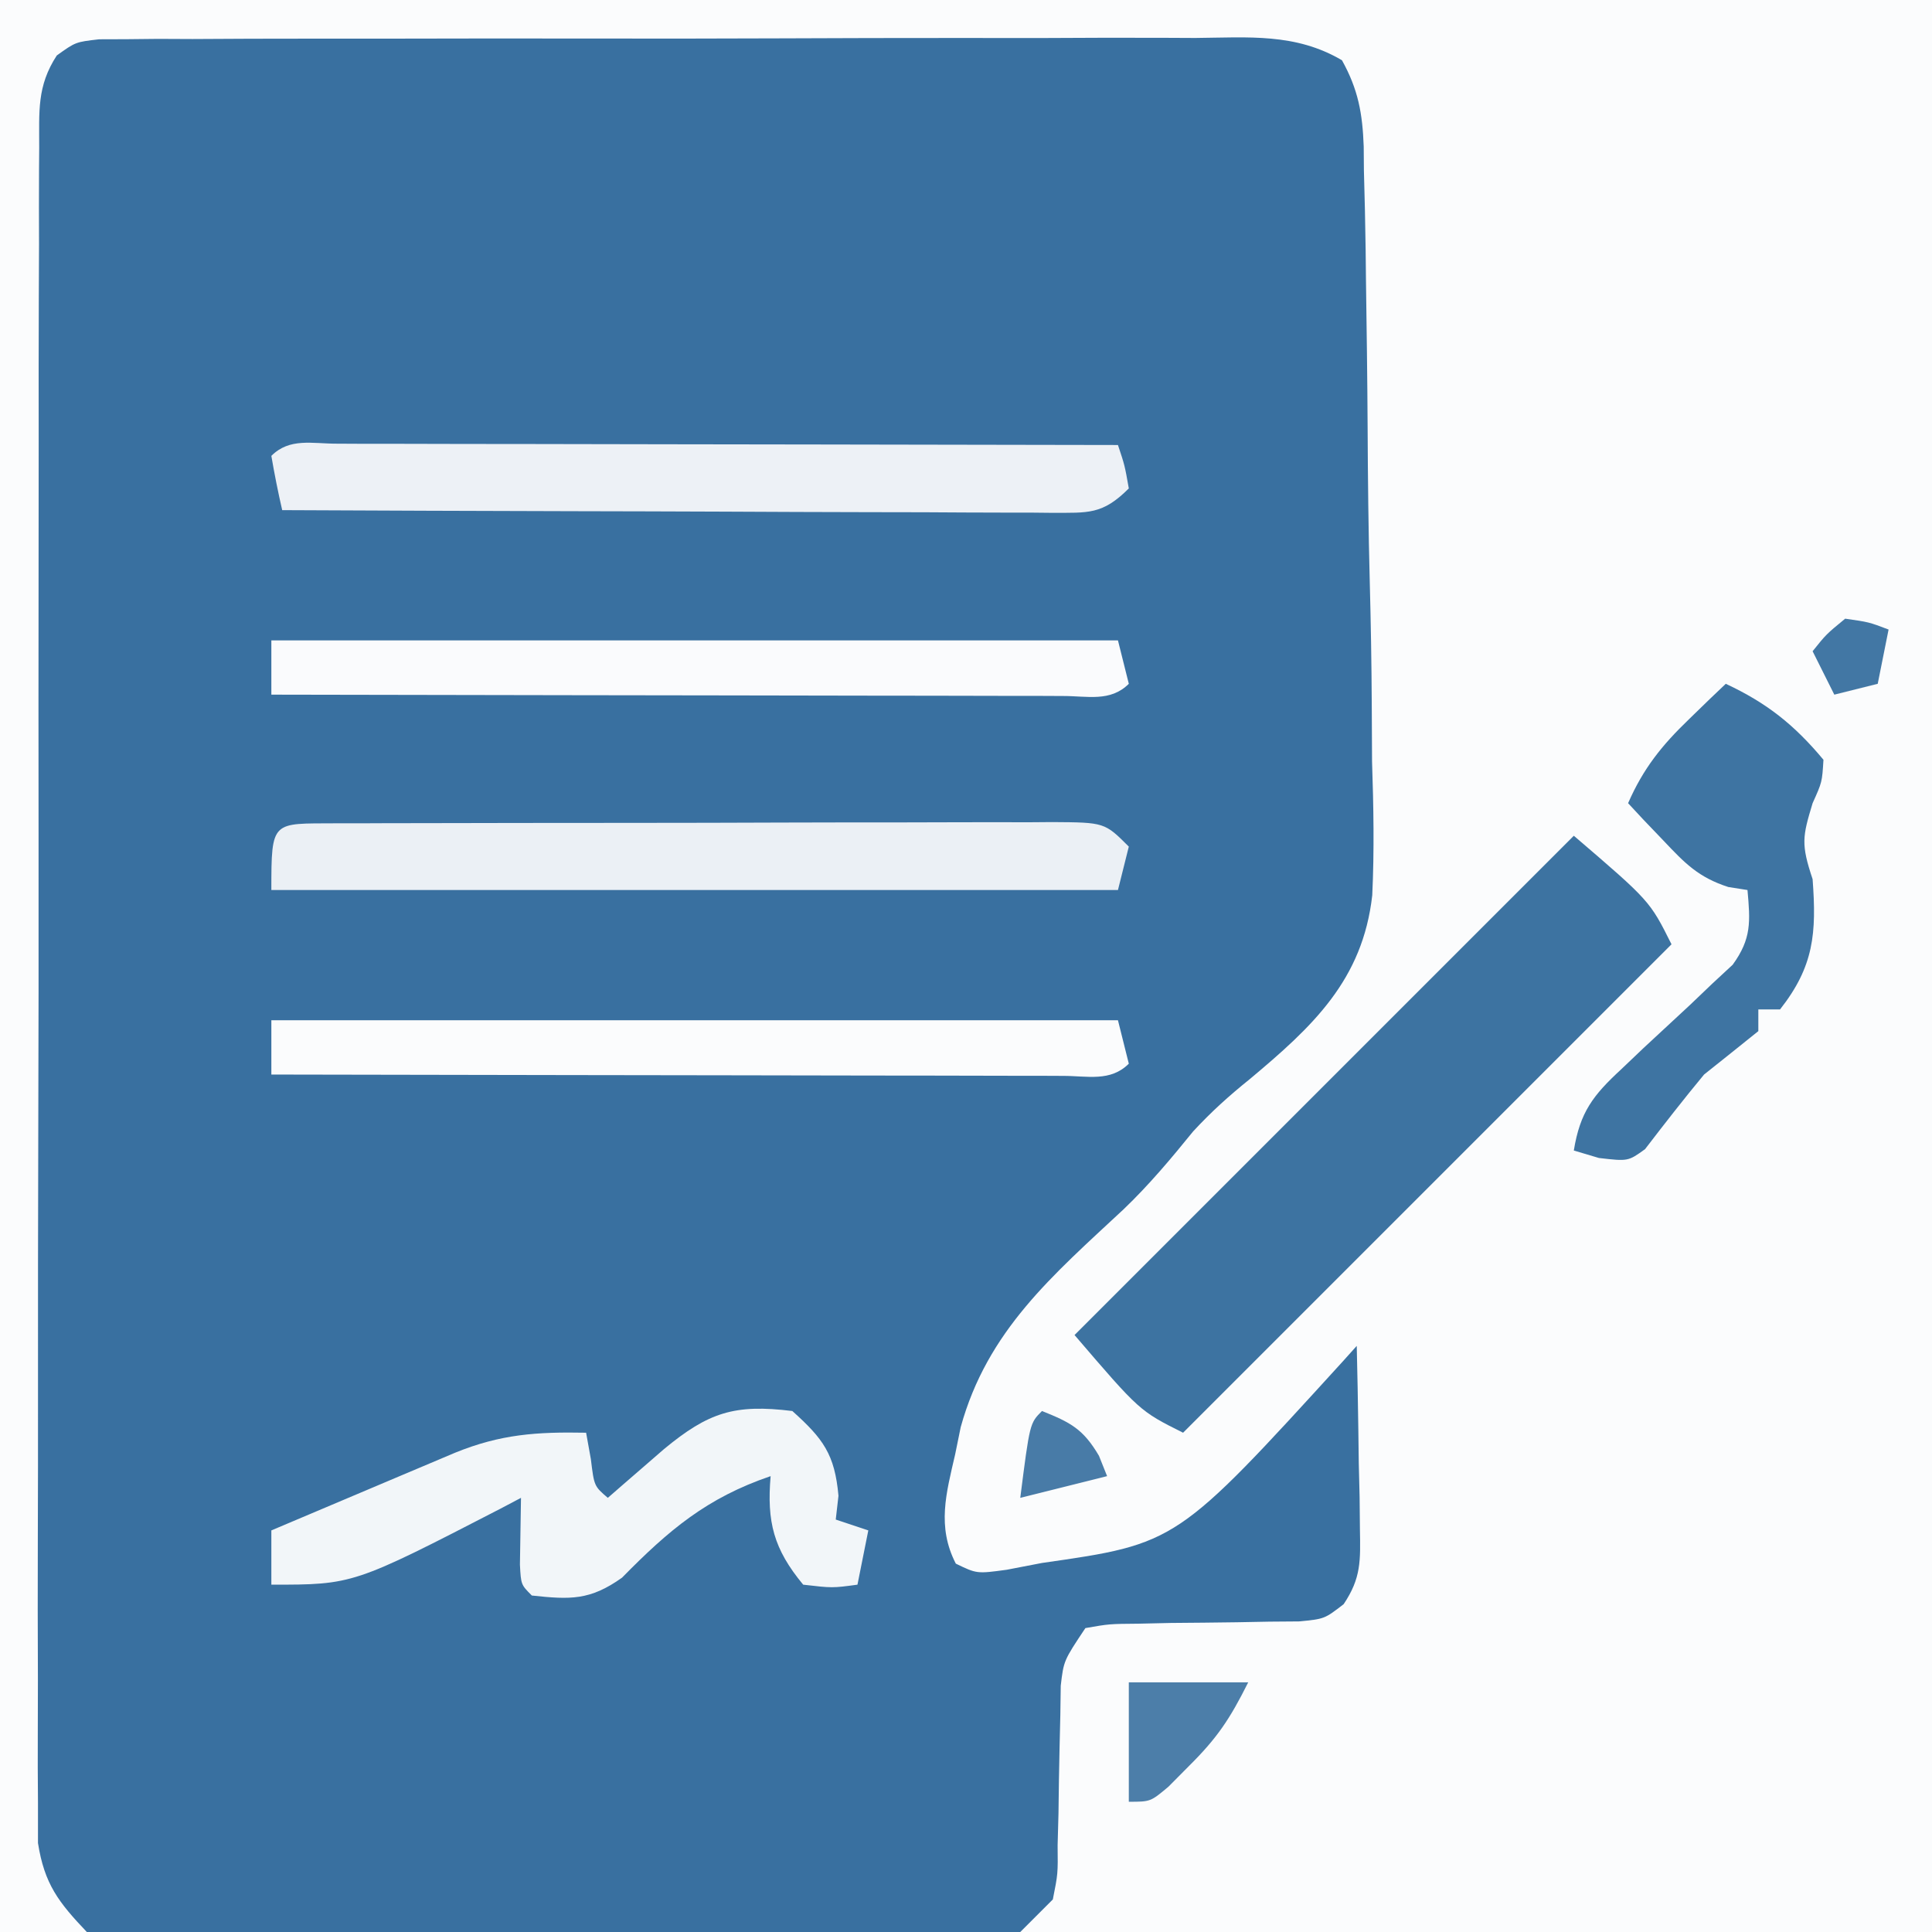
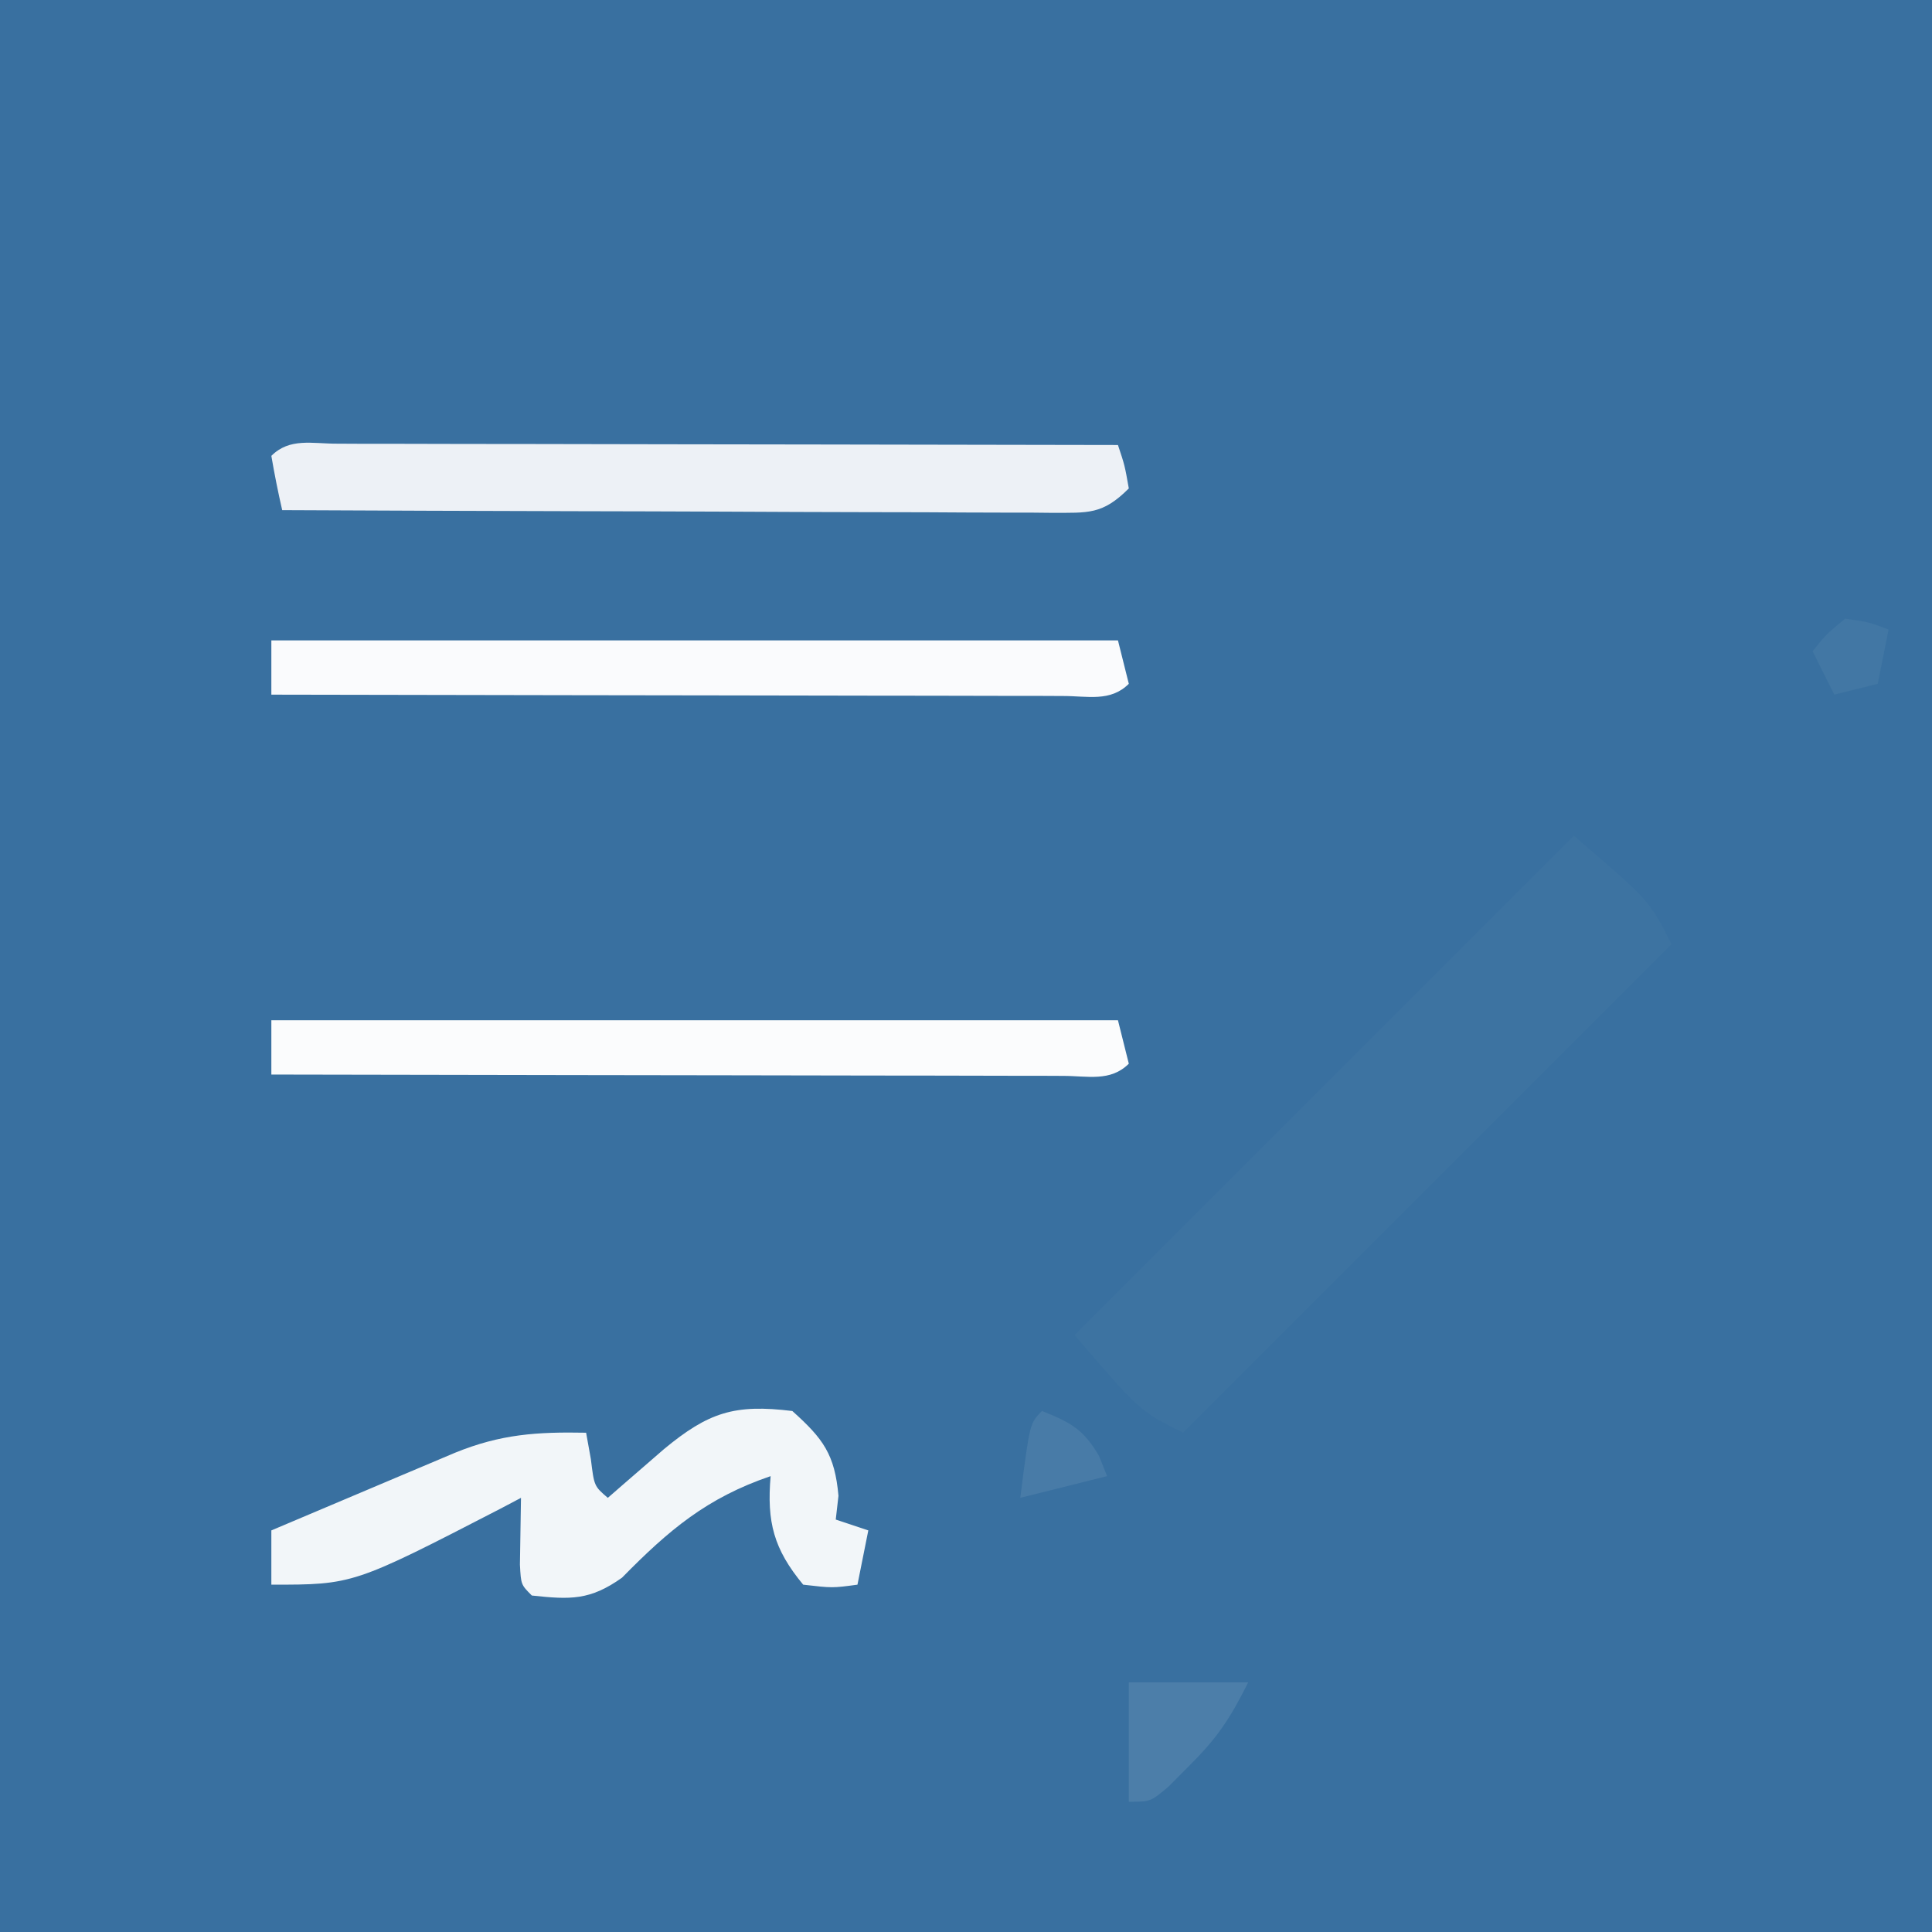
<svg xmlns="http://www.w3.org/2000/svg" version="1.1" width="178" height="178">
  <rect width="100%" height="100%" fill="#333333" stroke="none" />
  <path d="M0 0 C58.74 0 117.48 0 178 0 C178 58.74 178 117.48 178 178 C119.26 178 60.52 178 0 178 C0 119.26 0 60.52 0 0 Z " fill="#3970A0" transform="translate(0,0)" />
-   <path d="M0 0 C58.74 0 117.48 0 178 0 C178 58.74 178 117.48 178 178 C150.28 178 122.56 178 94 178 C94.99 177.01 95.98 176.02 97 175 C97.471 172.637 97.471 172.637 97.441 170 C97.468 169.031 97.494 168.061 97.521 167.062 C97.535 166.052 97.549 165.041 97.562 164 C97.597 162 97.64 160 97.691 158 C97.704 157.113 97.716 156.226 97.729 155.312 C98 153 98 153 100 150 C102.199 149.615 102.199 149.615 104.902 149.594 C105.875 149.572 106.848 149.55 107.85 149.527 C108.869 149.518 109.888 149.509 110.938 149.5 C112.947 149.482 114.956 149.451 116.965 149.406 C117.858 149.399 118.751 149.392 119.672 149.385 C122.029 149.16 122.029 149.16 123.796 147.794 C125.415 145.381 125.343 143.786 125.293 140.895 C125.283 139.912 125.274 138.929 125.264 137.916 C125.239 136.892 125.213 135.868 125.188 134.812 C125.174 133.777 125.16 132.741 125.146 131.674 C125.111 129.115 125.062 126.558 125 124 C124.583 124.464 124.167 124.927 123.738 125.405 C108.413 142.224 108.413 142.224 96 144 C94.929 144.206 93.858 144.412 92.754 144.625 C90 145 90 145 88.062 144.062 C86.303 140.647 87.175 137.577 88 134 C88.169 133.171 88.338 132.342 88.512 131.488 C90.968 122.587 96.982 117.509 103.514 111.42 C105.853 109.184 107.898 106.743 109.933 104.232 C111.616 102.415 113.22 100.971 115.136 99.428 C120.947 94.571 125.553 90.287 126.429 82.482 C126.624 78.36 126.548 74.275 126.41 70.152 C126.396 68.364 126.387 66.577 126.383 64.789 C126.362 61.068 126.299 57.352 126.2 53.632 C126.075 48.867 126.025 44.105 126.002 39.338 C125.977 34.776 125.913 30.214 125.848 25.652 C125.834 24.353 125.834 24.353 125.82 23.026 C125.788 20.578 125.729 18.131 125.66 15.683 C125.654 14.961 125.648 14.238 125.642 13.494 C125.531 10.436 125.131 8.235 123.638 5.551 C119.343 3.026 115.019 3.453 110.129 3.498 C108.467 3.49 108.467 3.49 106.772 3.482 C103.107 3.469 99.442 3.486 95.777 3.504 C93.234 3.504 90.691 3.502 88.148 3.499 C82.818 3.498 77.487 3.51 72.157 3.533 C65.994 3.56 59.831 3.562 53.667 3.55 C47.737 3.539 41.808 3.546 35.878 3.56 C33.354 3.564 30.831 3.564 28.307 3.561 C24.785 3.558 21.264 3.574 17.742 3.596 C16.169 3.589 16.169 3.589 14.563 3.582 C13.606 3.592 12.648 3.602 11.662 3.612 C10.413 3.616 10.413 3.616 9.138 3.62 C6.964 3.868 6.964 3.868 5.233 5.11 C3.385 7.943 3.619 10.267 3.612 13.629 C3.607 14.306 3.602 14.983 3.596 15.68 C3.582 17.954 3.589 20.226 3.596 22.5 C3.59 24.127 3.583 25.755 3.575 27.383 C3.557 31.809 3.558 36.234 3.564 40.66 C3.567 44.353 3.561 48.045 3.555 51.738 C3.541 60.45 3.543 69.162 3.554 77.875 C3.565 86.865 3.551 95.855 3.525 104.845 C3.502 112.561 3.496 120.276 3.502 127.992 C3.505 132.602 3.503 137.211 3.485 141.821 C3.47 146.156 3.474 150.491 3.493 154.827 C3.496 156.418 3.493 158.009 3.483 159.6 C3.47 161.773 3.481 163.944 3.499 166.117 C3.499 167.333 3.499 168.548 3.499 169.801 C4.091 173.581 5.394 175.261 8 178 C5.36 178 2.72 178 0 178 C0 119.26 0 60.52 0 0 Z " fill="#FBFCFD" transform="translate(0,0)" />
  <path d="M0 0 C7 6 7 6 9 10 C-5.85 24.85 -20.7 39.7 -36 55 C-40 53 -40 53 -46 46 C-30.82 30.82 -15.64 15.64 0 0 Z " fill="#3D73A1" transform="translate(145,77)" />
-   <path d="M0 0 C0.704 0 1.408 0.001 2.133 0.001 C3.24 -0.004 3.24 -0.004 4.37 -0.009 C6.822 -0.018 9.275 -0.02 11.727 -0.021 C13.425 -0.025 15.123 -0.028 16.82 -0.031 C20.384 -0.037 23.947 -0.039 27.511 -0.039 C32.086 -0.039 36.66 -0.052 41.235 -0.069 C44.743 -0.081 48.25 -0.083 51.758 -0.082 C53.445 -0.083 55.132 -0.088 56.819 -0.095 C59.175 -0.105 61.531 -0.102 63.887 -0.096 C64.589 -0.102 65.291 -0.108 66.014 -0.113 C70.846 -0.082 70.846 -0.082 73.075 2.147 C72.745 3.467 72.415 4.787 72.075 6.147 C46.335 6.147 20.595 6.147 -5.925 6.147 C-5.925 -0.35 -5.877 0.039 0 0 Z " fill="#EBF0F5" transform="translate(30.925,75.853)" />
  <path d="M0 0 C1.075 0.005 1.075 0.005 2.171 0.011 C2.922 0.011 3.673 0.011 4.447 0.01 C6.942 0.011 9.436 0.019 11.93 0.027 C13.655 0.029 15.38 0.03 17.105 0.031 C21.654 0.035 26.203 0.045 30.752 0.056 C35.39 0.066 40.029 0.071 44.667 0.076 C53.774 0.086 62.882 0.103 71.989 0.124 C72.614 1.999 72.614 1.999 72.989 4.124 C70.548 6.566 69.248 6.359 65.917 6.373 C65.214 6.366 64.51 6.359 63.785 6.351 C63.044 6.352 62.302 6.352 61.538 6.352 C59.082 6.351 56.625 6.335 54.169 6.32 C52.468 6.316 50.767 6.313 49.066 6.311 C44.584 6.304 40.103 6.284 35.621 6.262 C31.05 6.241 26.478 6.232 21.907 6.222 C12.934 6.201 3.962 6.166 -5.011 6.124 C-5.393 4.468 -5.725 2.8 -6.011 1.124 C-4.326 -0.561 -2.248 0.005 0 0 Z " fill="#EDF1F6" transform="translate(31.011,40.876)" />
  <path d="M0 0 C2.842 2.551 3.91 3.99 4.25 7.812 C4.168 8.534 4.085 9.256 4 10 C4.99 10.33 5.98 10.66 7 11 C6.67 12.65 6.34 14.3 6 16 C3.688 16.312 3.688 16.312 1 16 C-1.725 12.711 -2.361 10.217 -2 6 C-7.86 7.995 -11.362 10.947 -15.691 15.355 C-18.638 17.454 -20.458 17.382 -24 17 C-25 16 -25 16 -25.098 14.152 C-25.065 12.102 -25.033 10.051 -25 8 C-25.926 8.489 -25.926 8.489 -26.871 8.988 C-40.46 16 -40.46 16 -48 16 C-48 14.35 -48 12.7 -48 11 C-44.897 9.686 -41.792 8.374 -38.688 7.062 C-37.806 6.689 -36.925 6.316 -36.018 5.932 C-35.17 5.574 -34.322 5.216 -33.449 4.848 C-32.669 4.518 -31.889 4.188 -31.085 3.848 C-26.861 2.13 -23.548 1.914 -19 2 C-18.856 2.804 -18.711 3.609 -18.562 4.438 C-18.259 6.921 -18.259 6.921 -17 8 C-16.529 7.59 -16.059 7.18 -15.574 6.758 C-14.952 6.219 -14.329 5.68 -13.688 5.125 C-12.765 4.324 -12.765 4.324 -11.824 3.508 C-7.717 0.113 -5.322 -0.654 0 0 Z " fill="#F2F6F9" transform="translate(73,130)" />
  <path d="M0 0 C25.74 0 51.48 0 78 0 C78.495 1.98 78.495 1.98 79 4 C77.303 5.697 75.189 5.12 72.926 5.124 C72.2 5.121 71.474 5.117 70.726 5.114 C69.585 5.114 69.585 5.114 68.42 5.114 C65.894 5.113 63.367 5.105 60.84 5.098 C59.092 5.096 57.345 5.094 55.598 5.093 C50.99 5.09 46.382 5.08 41.773 5.069 C37.075 5.058 32.376 5.054 27.678 5.049 C18.452 5.038 9.226 5.021 0 5 C0 3.35 0 1.7 0 0 Z " fill="#FBFCFD" transform="translate(25,94)" />
  <path d="M0 0 C25.74 0 51.48 0 78 0 C78.495 1.98 78.495 1.98 79 4 C77.303 5.697 75.189 5.12 72.926 5.124 C72.2 5.121 71.474 5.117 70.726 5.114 C69.585 5.114 69.585 5.114 68.42 5.114 C65.894 5.113 63.367 5.105 60.84 5.098 C59.092 5.096 57.345 5.094 55.598 5.093 C50.99 5.09 46.382 5.08 41.773 5.069 C37.075 5.058 32.376 5.054 27.678 5.049 C18.452 5.038 9.226 5.021 0 5 C0 3.35 0 1.7 0 0 Z " fill="#FAFBFD" transform="translate(25,59)" />
-   <path d="M0 0 C3.775 1.762 6.307 3.769 9 7 C8.875 9.062 8.875 9.062 8 11 C7.061 14.1 6.924 14.772 8 18 C8.368 22.964 8.13 26.027 5 30 C4.34 30 3.68 30 3 30 C3 30.66 3 31.32 3 32 C1.338 33.339 -0.33 34.671 -2 36 C-3.869 38.254 -5.656 40.552 -7.438 42.875 C-9 44 -9 44 -11.688 43.688 C-12.451 43.461 -13.214 43.234 -14 43 C-13.426 39.461 -12.231 37.914 -9.621 35.504 C-8.948 34.863 -8.274 34.221 -7.58 33.561 C-6.152 32.228 -4.719 30.9 -3.283 29.576 C-2.611 28.934 -1.939 28.291 -1.246 27.629 C-0.624 27.052 -0.002 26.475 0.639 25.881 C2.384 23.469 2.26 21.91 2 19 C1.417 18.908 0.835 18.817 0.234 18.723 C-2.532 17.828 -3.764 16.538 -5.75 14.438 C-6.364 13.797 -6.977 13.156 -7.609 12.496 C-8.068 12.002 -8.527 11.509 -9 11 C-7.592 7.785 -5.897 5.678 -3.375 3.25 C-2.743 2.636 -2.112 2.023 -1.461 1.391 C-0.738 0.702 -0.738 0.702 0 0 Z " fill="#3E74A2" transform="translate(159,63)" />
  <path d="M0 0 C3.63 0 7.26 0 11 0 C9.288 3.425 8.123 5.149 5.5 7.75 C4.587 8.67 4.587 8.67 3.656 9.609 C2 11 2 11 0 11 C0 7.37 0 3.74 0 0 Z " fill="#4C7EA9" transform="translate(104,155)" />
  <path d="M0 0 C2.622 1.049 3.794 1.649 5.25 4.125 C5.497 4.744 5.745 5.362 6 6 C3.36 6.66 0.72 7.32 -2 8 C-1.125 1.125 -1.125 1.125 0 0 Z " fill="#487BA7" transform="translate(96,130)" />
  <path d="M0 0 C2.188 0.312 2.188 0.312 4 1 C3.67 2.65 3.34 4.3 3 6 C1.68 6.33 0.36 6.66 -1 7 C-1.66 5.68 -2.32 4.36 -3 3 C-1.75 1.438 -1.75 1.438 0 0 Z " fill="#4277A4" transform="translate(170,57)" />
</svg>